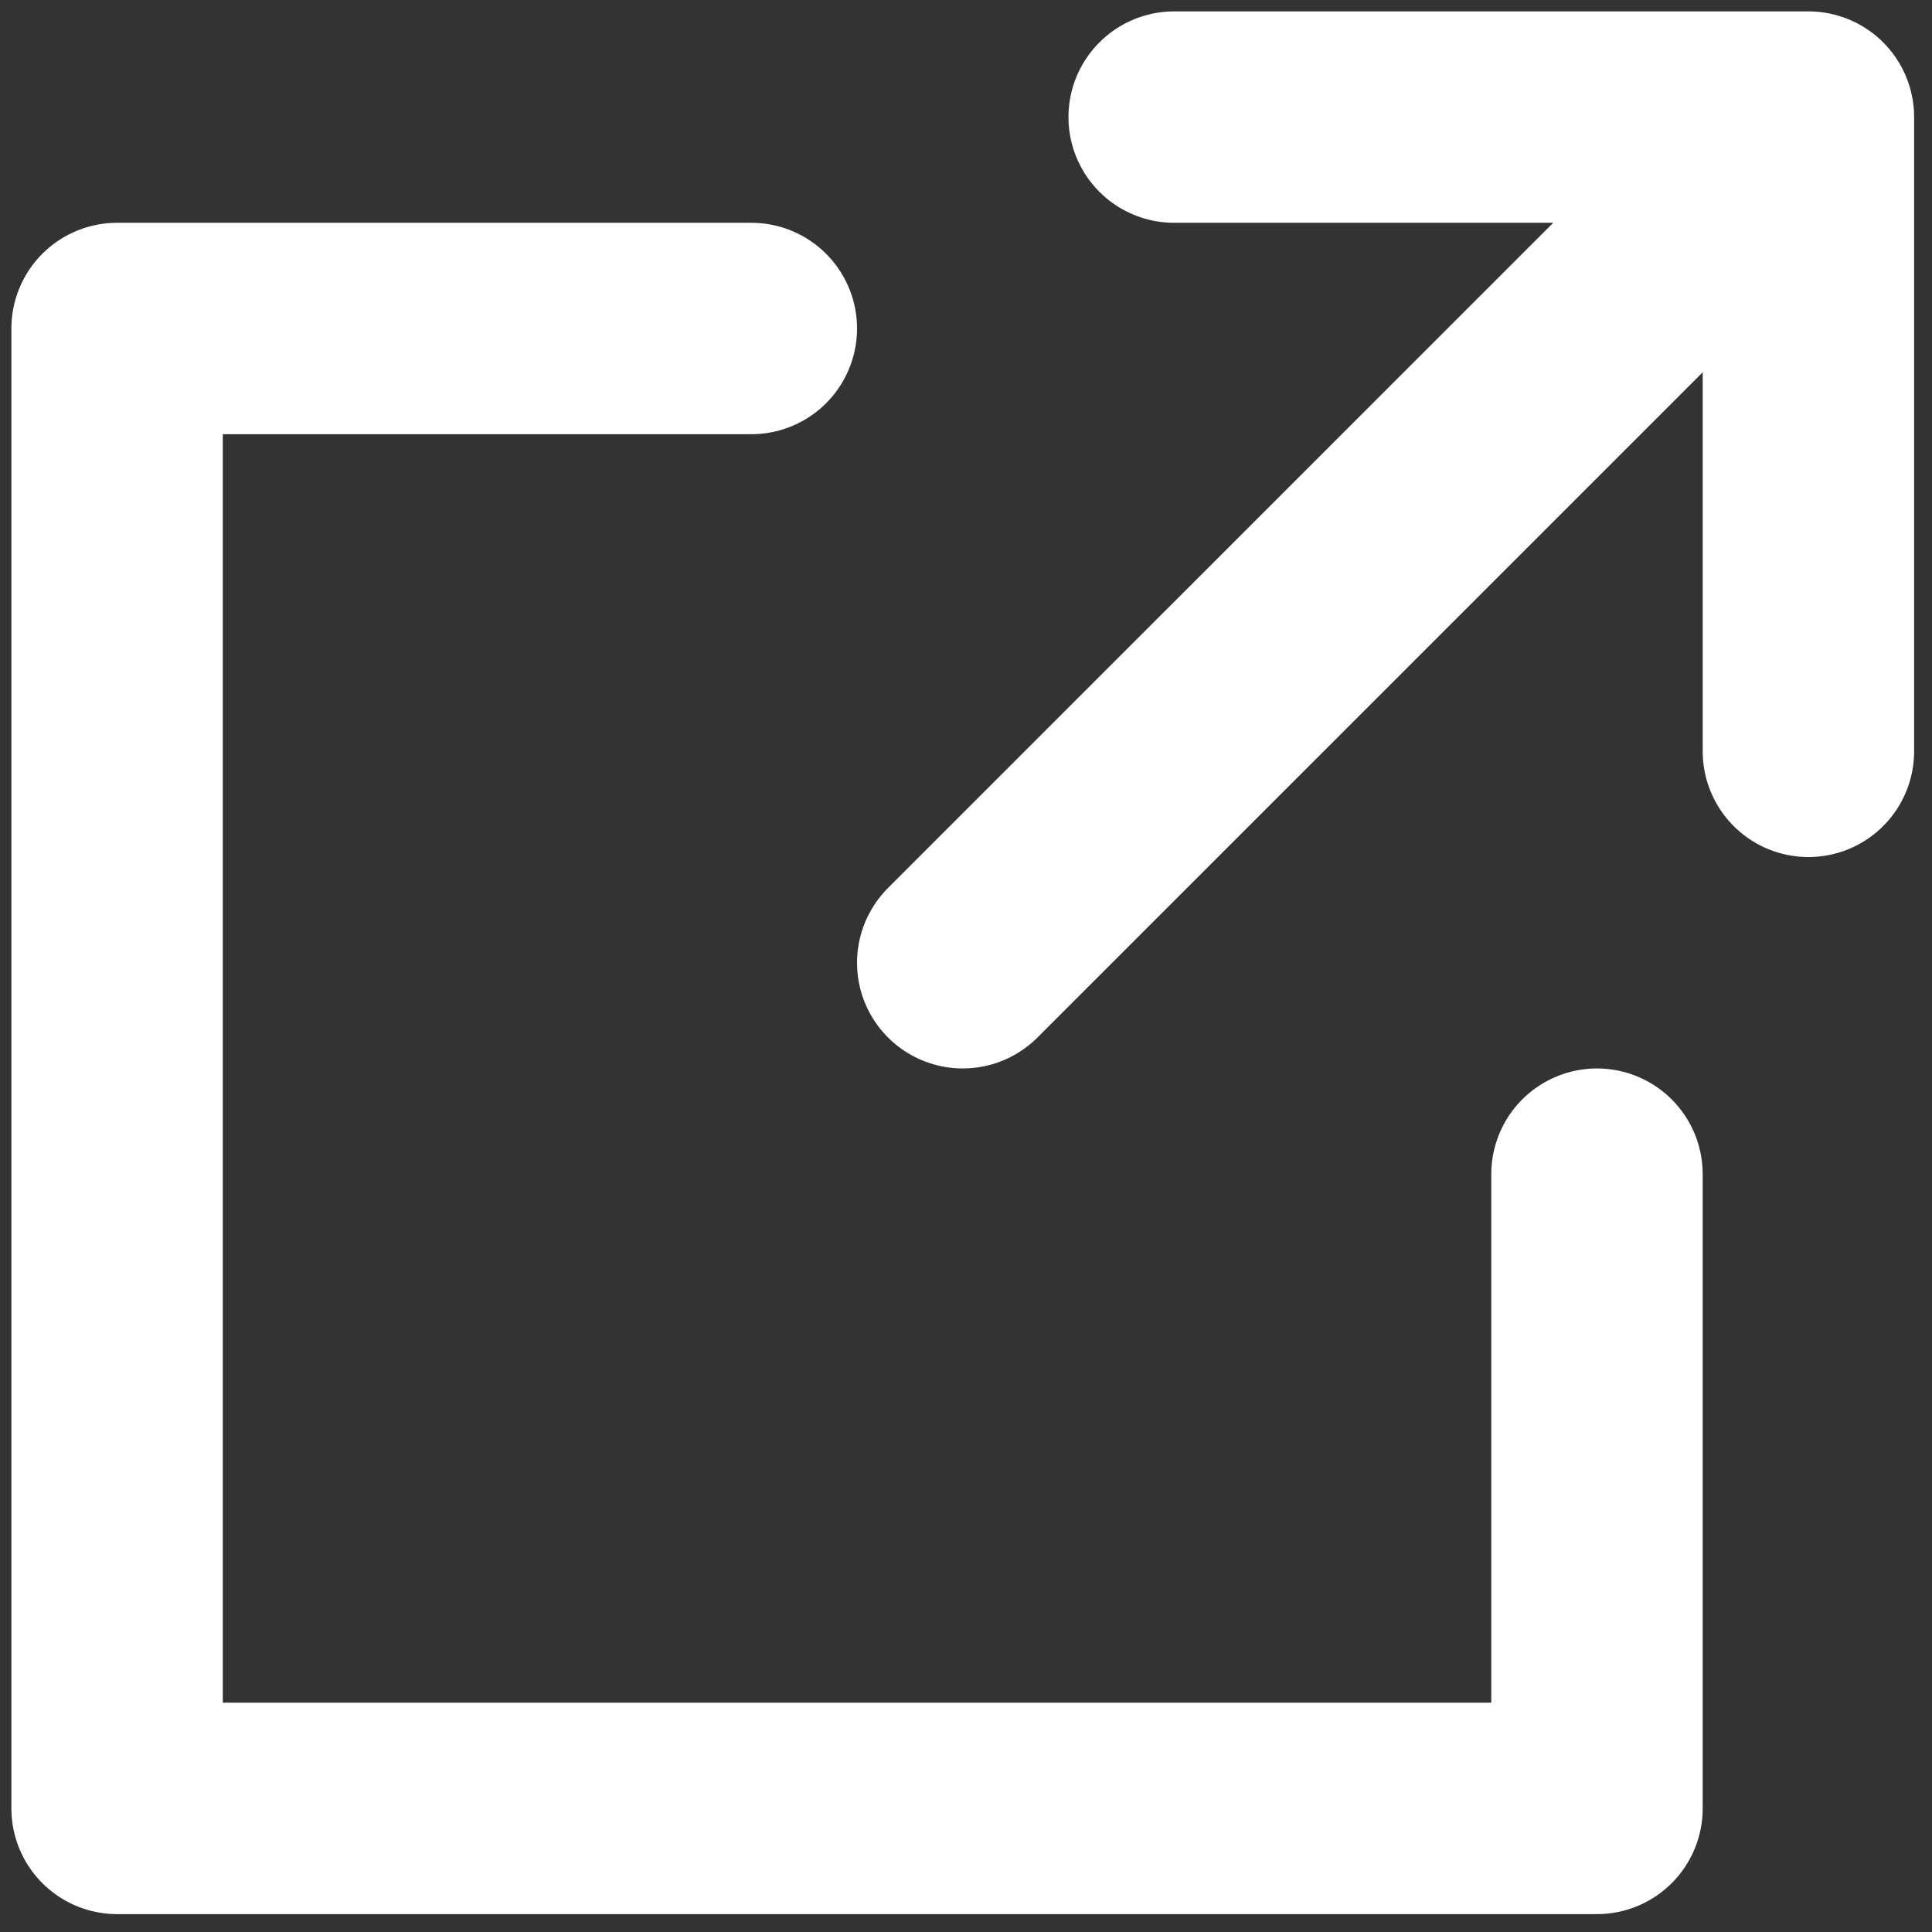
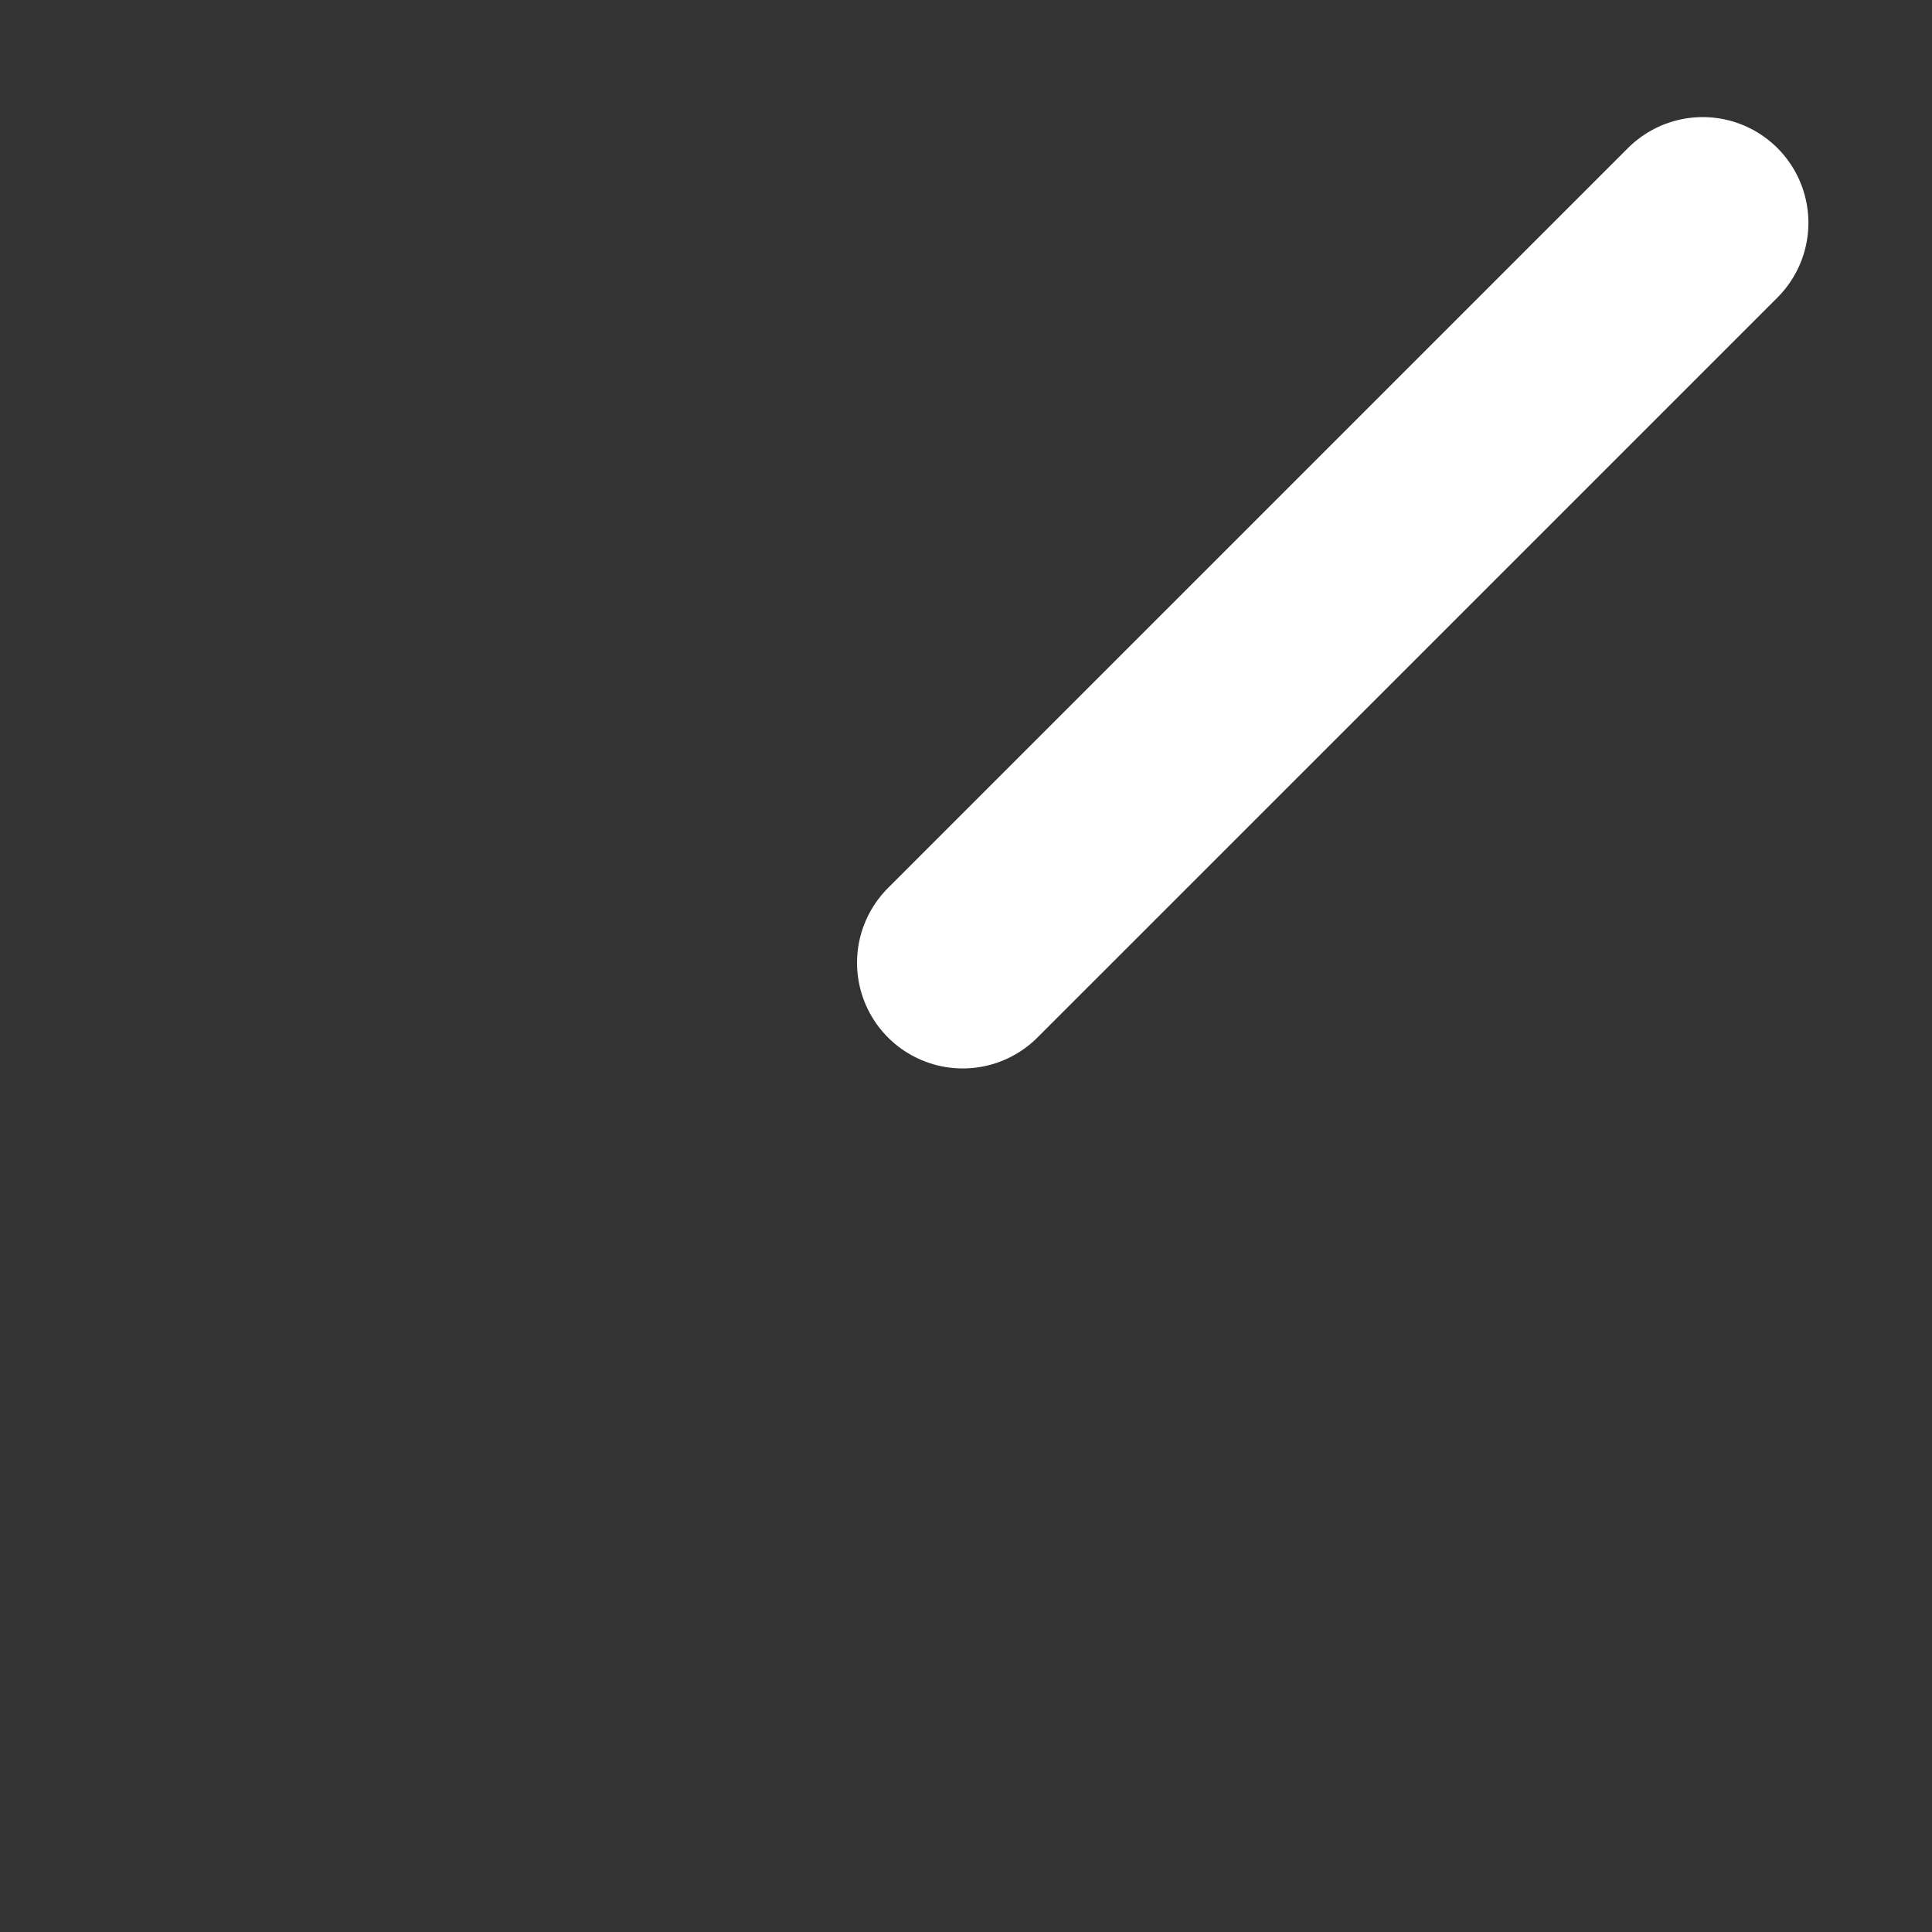
<svg xmlns="http://www.w3.org/2000/svg" width="99" height="99" viewBox="0 0 99 99" fill="none">
  <rect x="0" y="0" width="99" height="99" fill="#333333" stroke="none" />
-   <path d="M38.5 16.833H6V92.667H81.833V60.167" stroke="white" stroke-width="10.833" stroke-linecap="round" stroke-linejoin="round" />
  <path d="M49.333 49.333L87.25 11.417" stroke="white" stroke-width="10.833" stroke-linecap="round" stroke-linejoin="round" />
-   <path d="M60.167 6H92.667V38.5" stroke="white" stroke-width="10.833" stroke-linecap="round" stroke-linejoin="round" />
</svg>